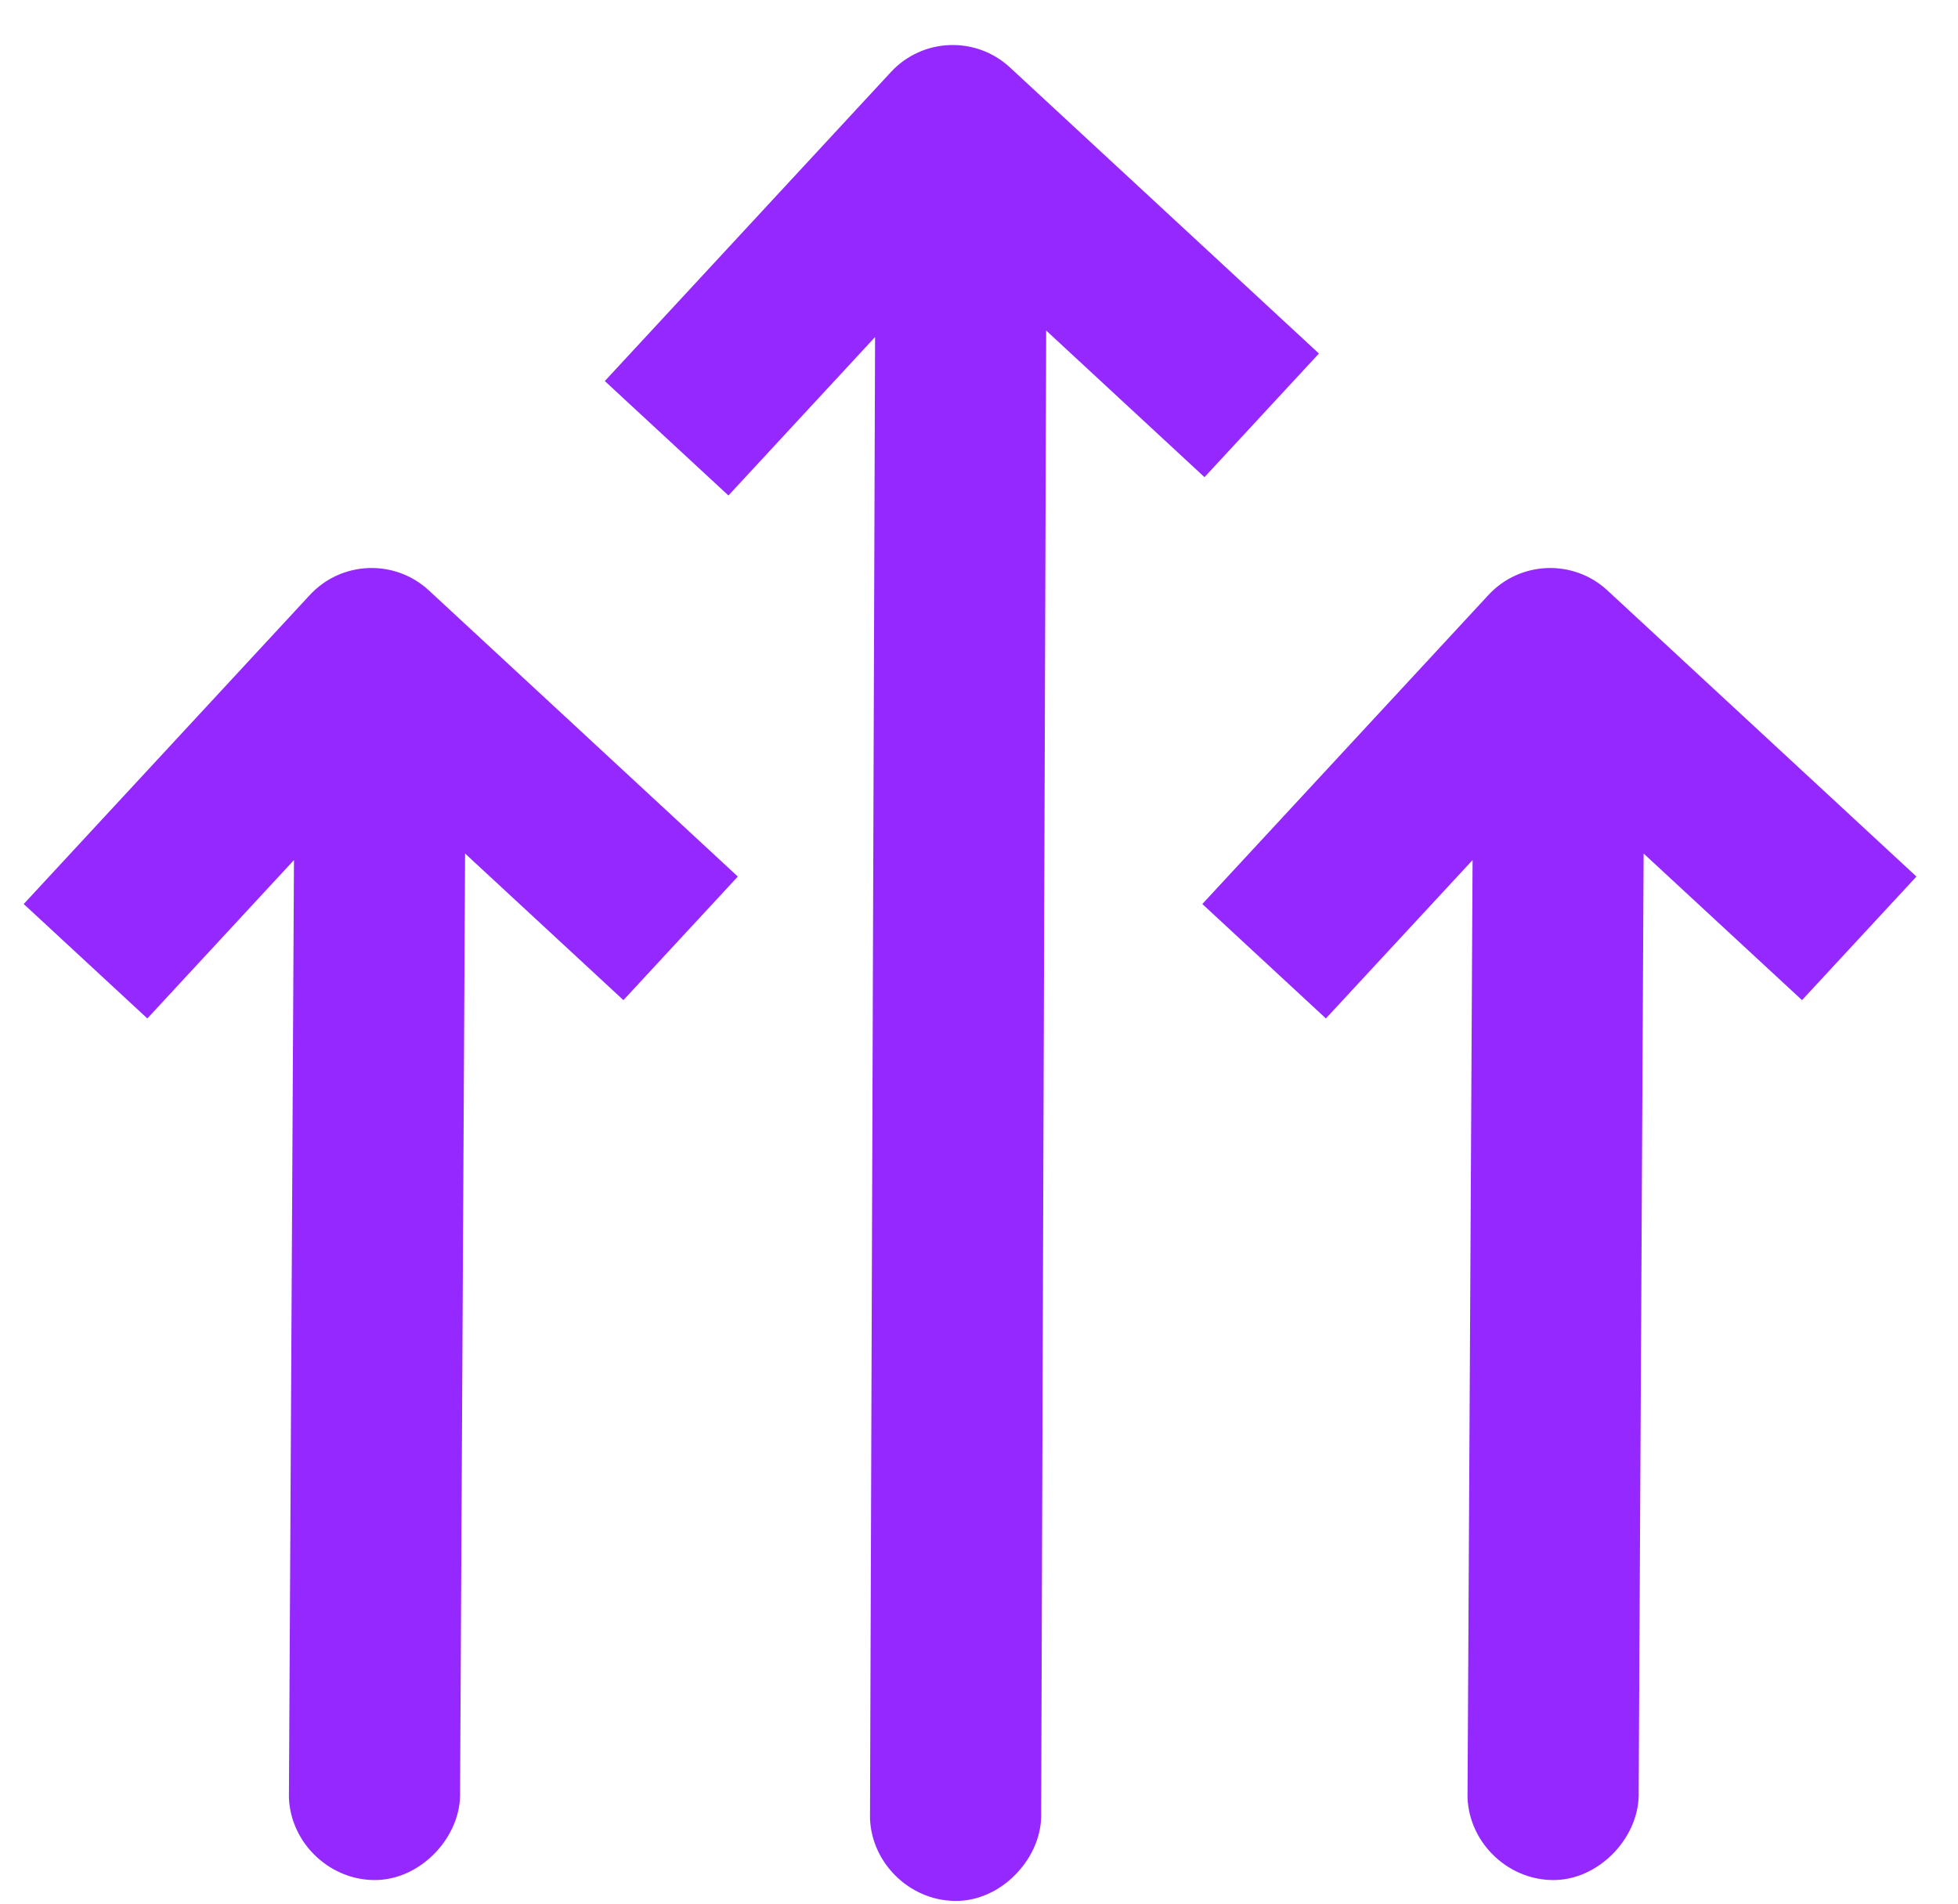
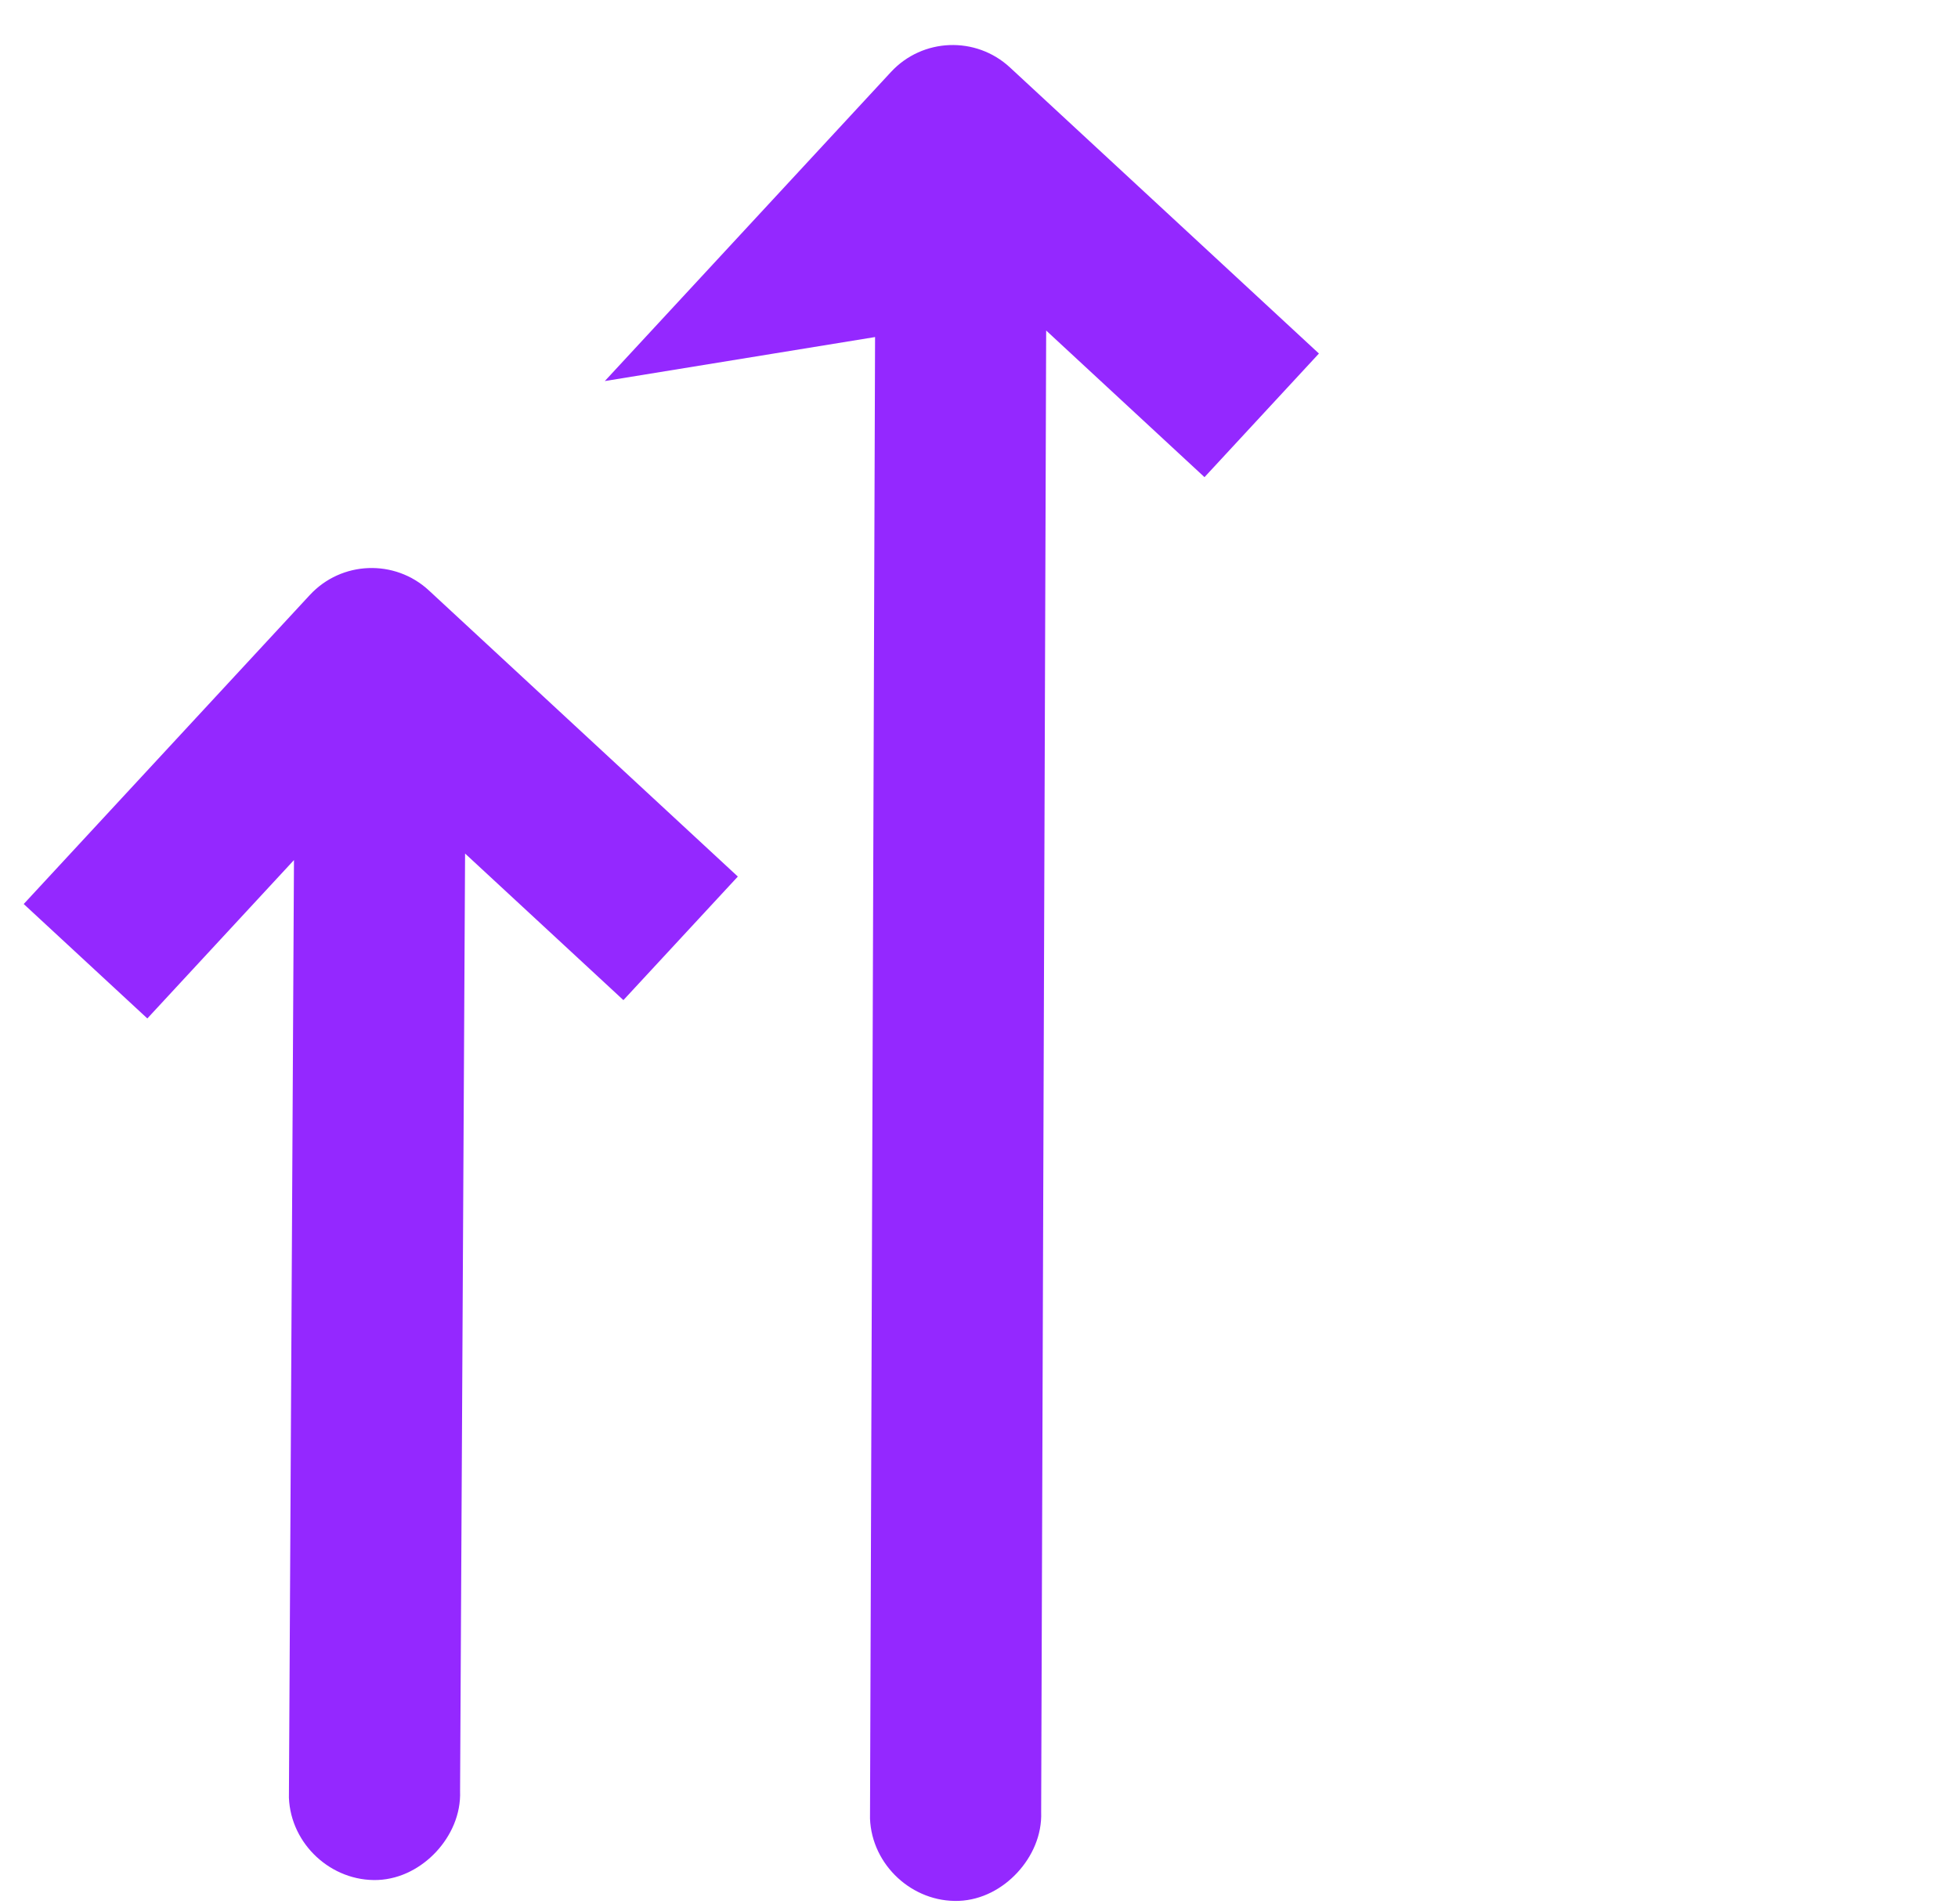
<svg xmlns="http://www.w3.org/2000/svg" style="position:absolute;left:0%;right:0%;top:0%;bottom:0%;" viewBox="0 0 36 35" fill="none">
  <path d="M8.022 34.044C8.291 33.753 8.475 33.359 8.459 32.931L8.551 15.693L11.462 18.388L13.566 16.116L7.885 10.855C7.258 10.275 6.277 10.312 5.696 10.94L0.436 16.621L2.709 18.725L5.405 15.813L5.312 33.052C5.346 33.907 6.092 34.597 6.946 34.565C7.374 34.547 7.753 34.334 8.022 34.044Z" fill="#9428FF" />
-   <path d="M18.706 34.428C18.975 34.137 19.159 33.743 19.143 33.315L19.235 6.077L22.146 8.773L24.25 6.5L18.569 1.24C17.942 0.659 16.961 0.697 16.381 1.324L11.12 7.006L13.393 9.11L16.089 6.197L15.996 33.437C16.03 34.291 16.776 34.981 17.63 34.949C18.058 34.932 18.437 34.719 18.706 34.428Z" fill="#9428FF" />
-   <path d="M29.692 34.044C29.961 33.753 30.144 33.359 30.129 32.931L30.22 15.693L33.132 18.388L35.236 16.116L29.554 10.855C28.927 10.275 27.947 10.312 27.366 10.94L22.106 16.621L24.378 18.725L27.075 15.813L26.982 33.052C27.016 33.907 27.761 34.597 28.616 34.565C29.044 34.547 29.422 34.334 29.692 34.044Z" fill="#9428FF" />
+   <path d="M18.706 34.428C18.975 34.137 19.159 33.743 19.143 33.315L19.235 6.077L22.146 8.773L24.25 6.5L18.569 1.24C17.942 0.659 16.961 0.697 16.381 1.324L11.12 7.006L16.089 6.197L15.996 33.437C16.03 34.291 16.776 34.981 17.63 34.949C18.058 34.932 18.437 34.719 18.706 34.428Z" fill="#9428FF" />
</svg>